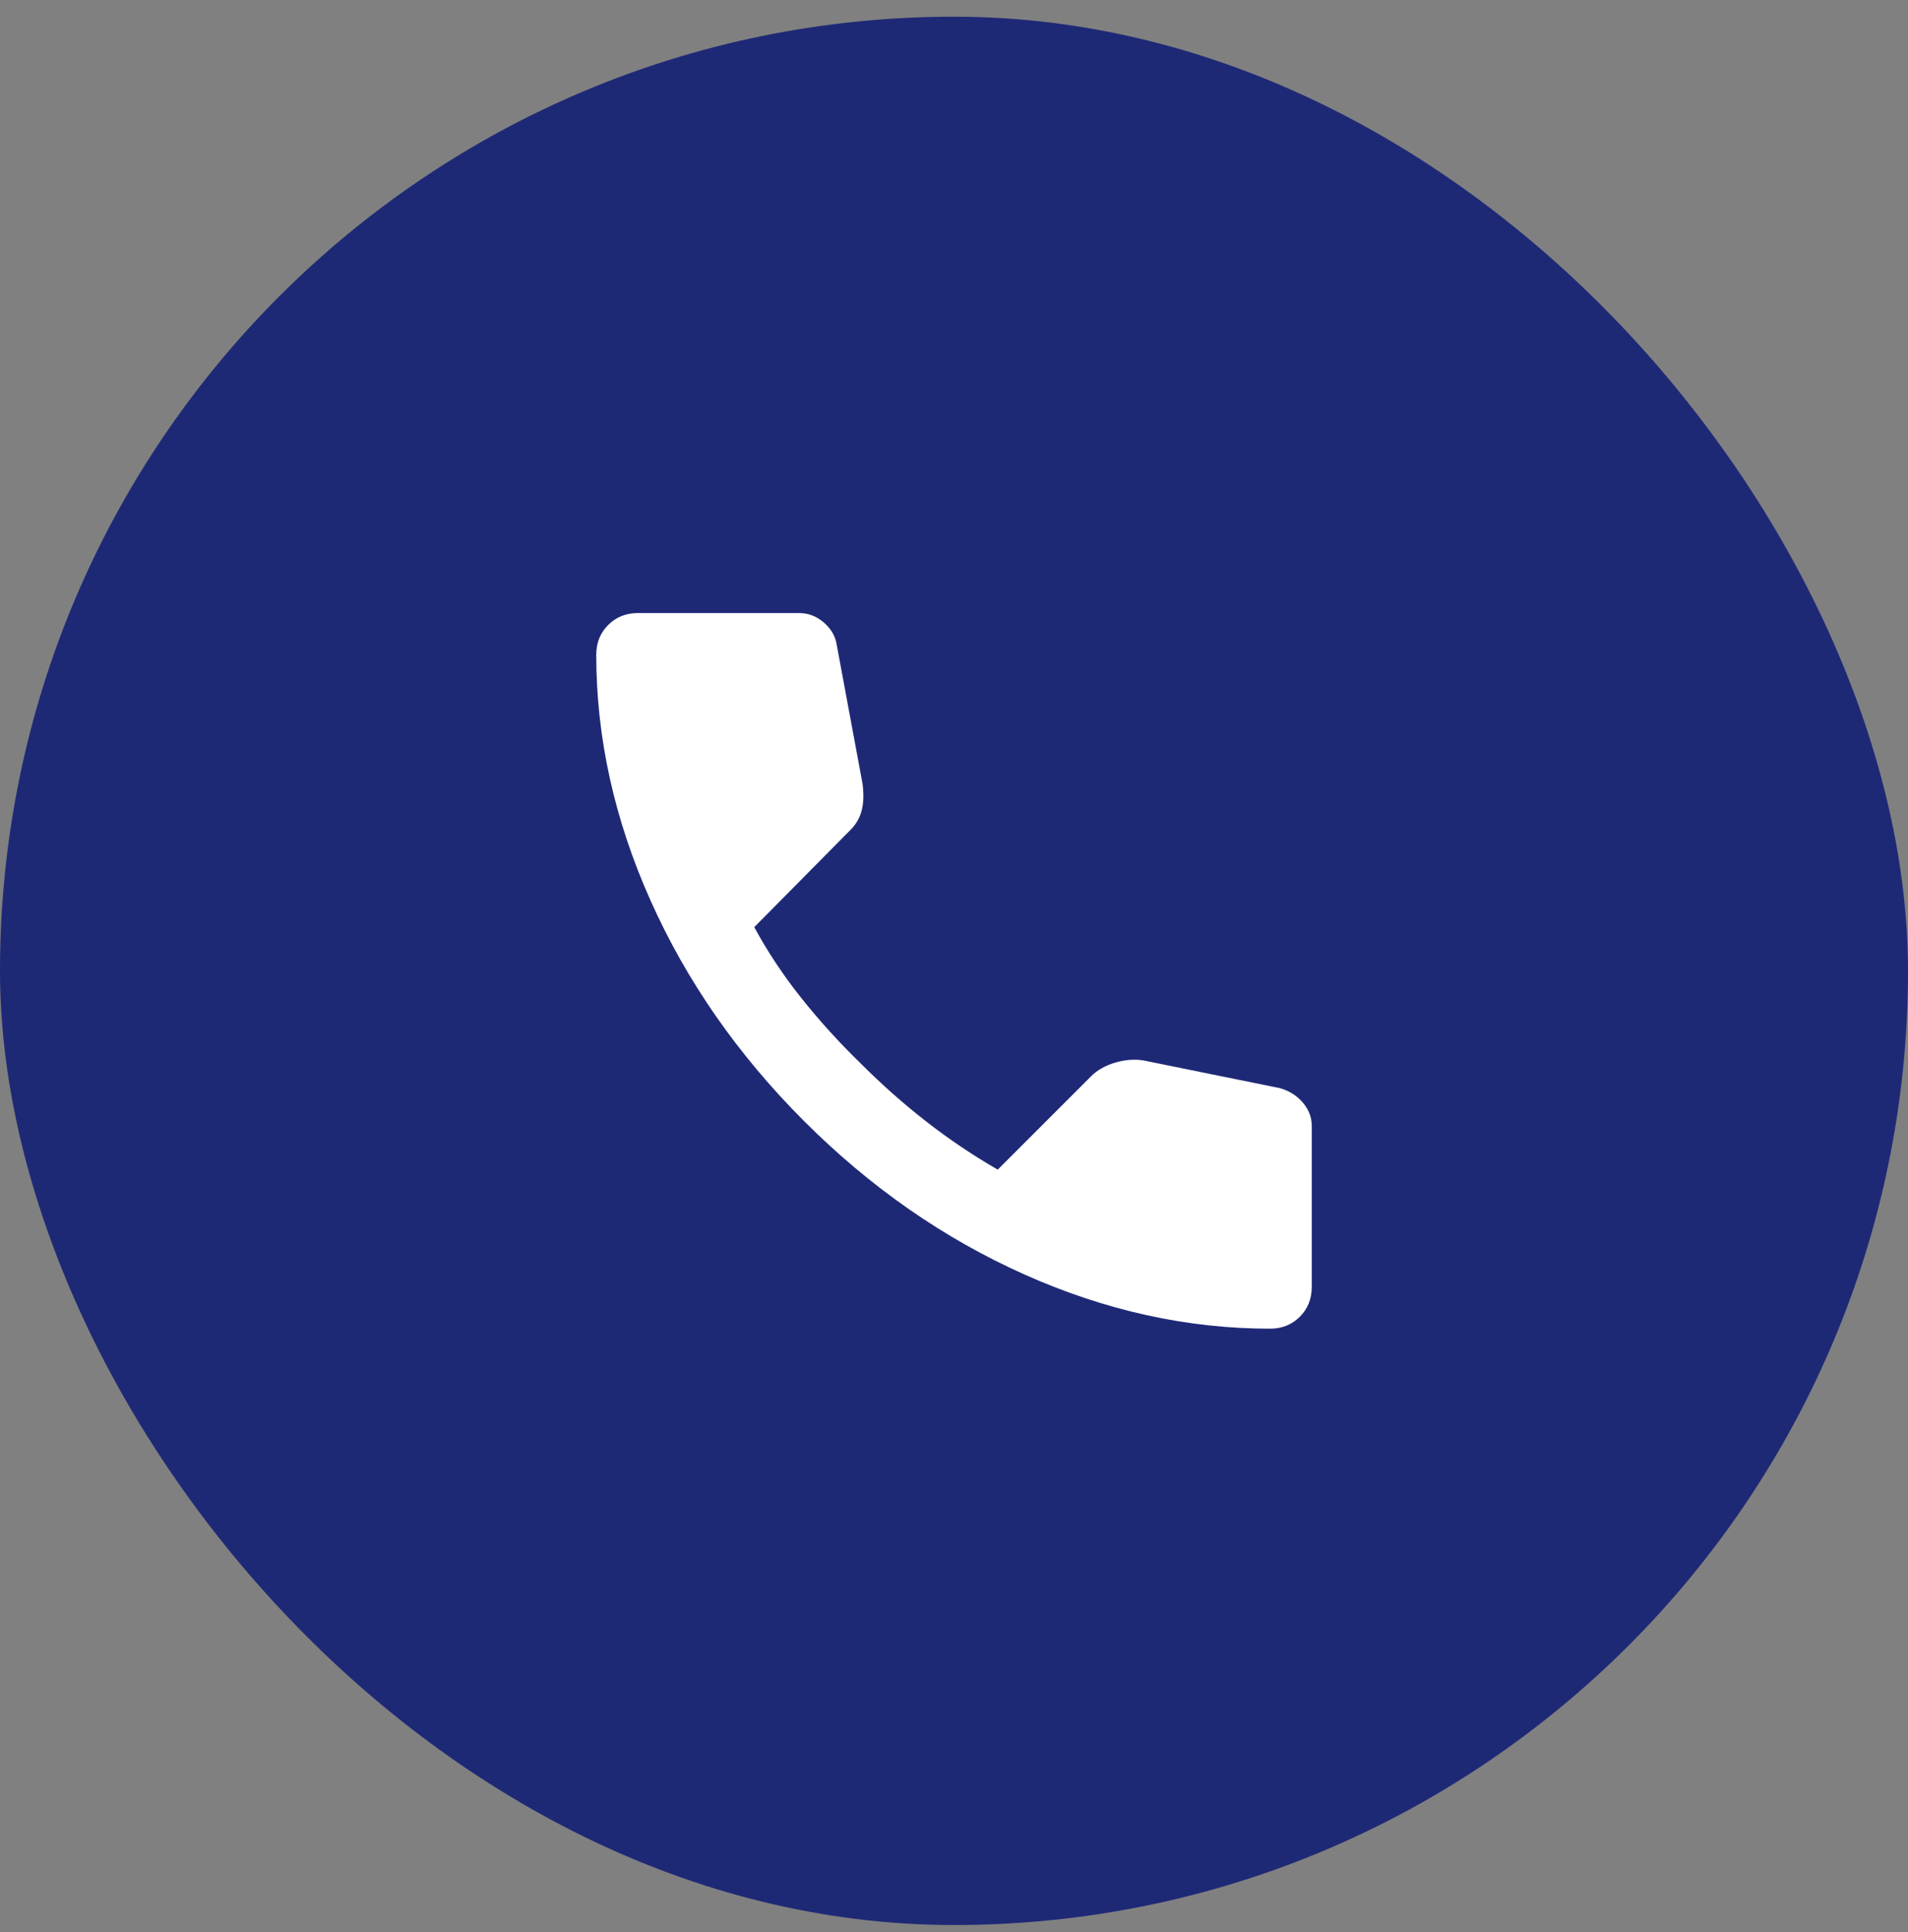
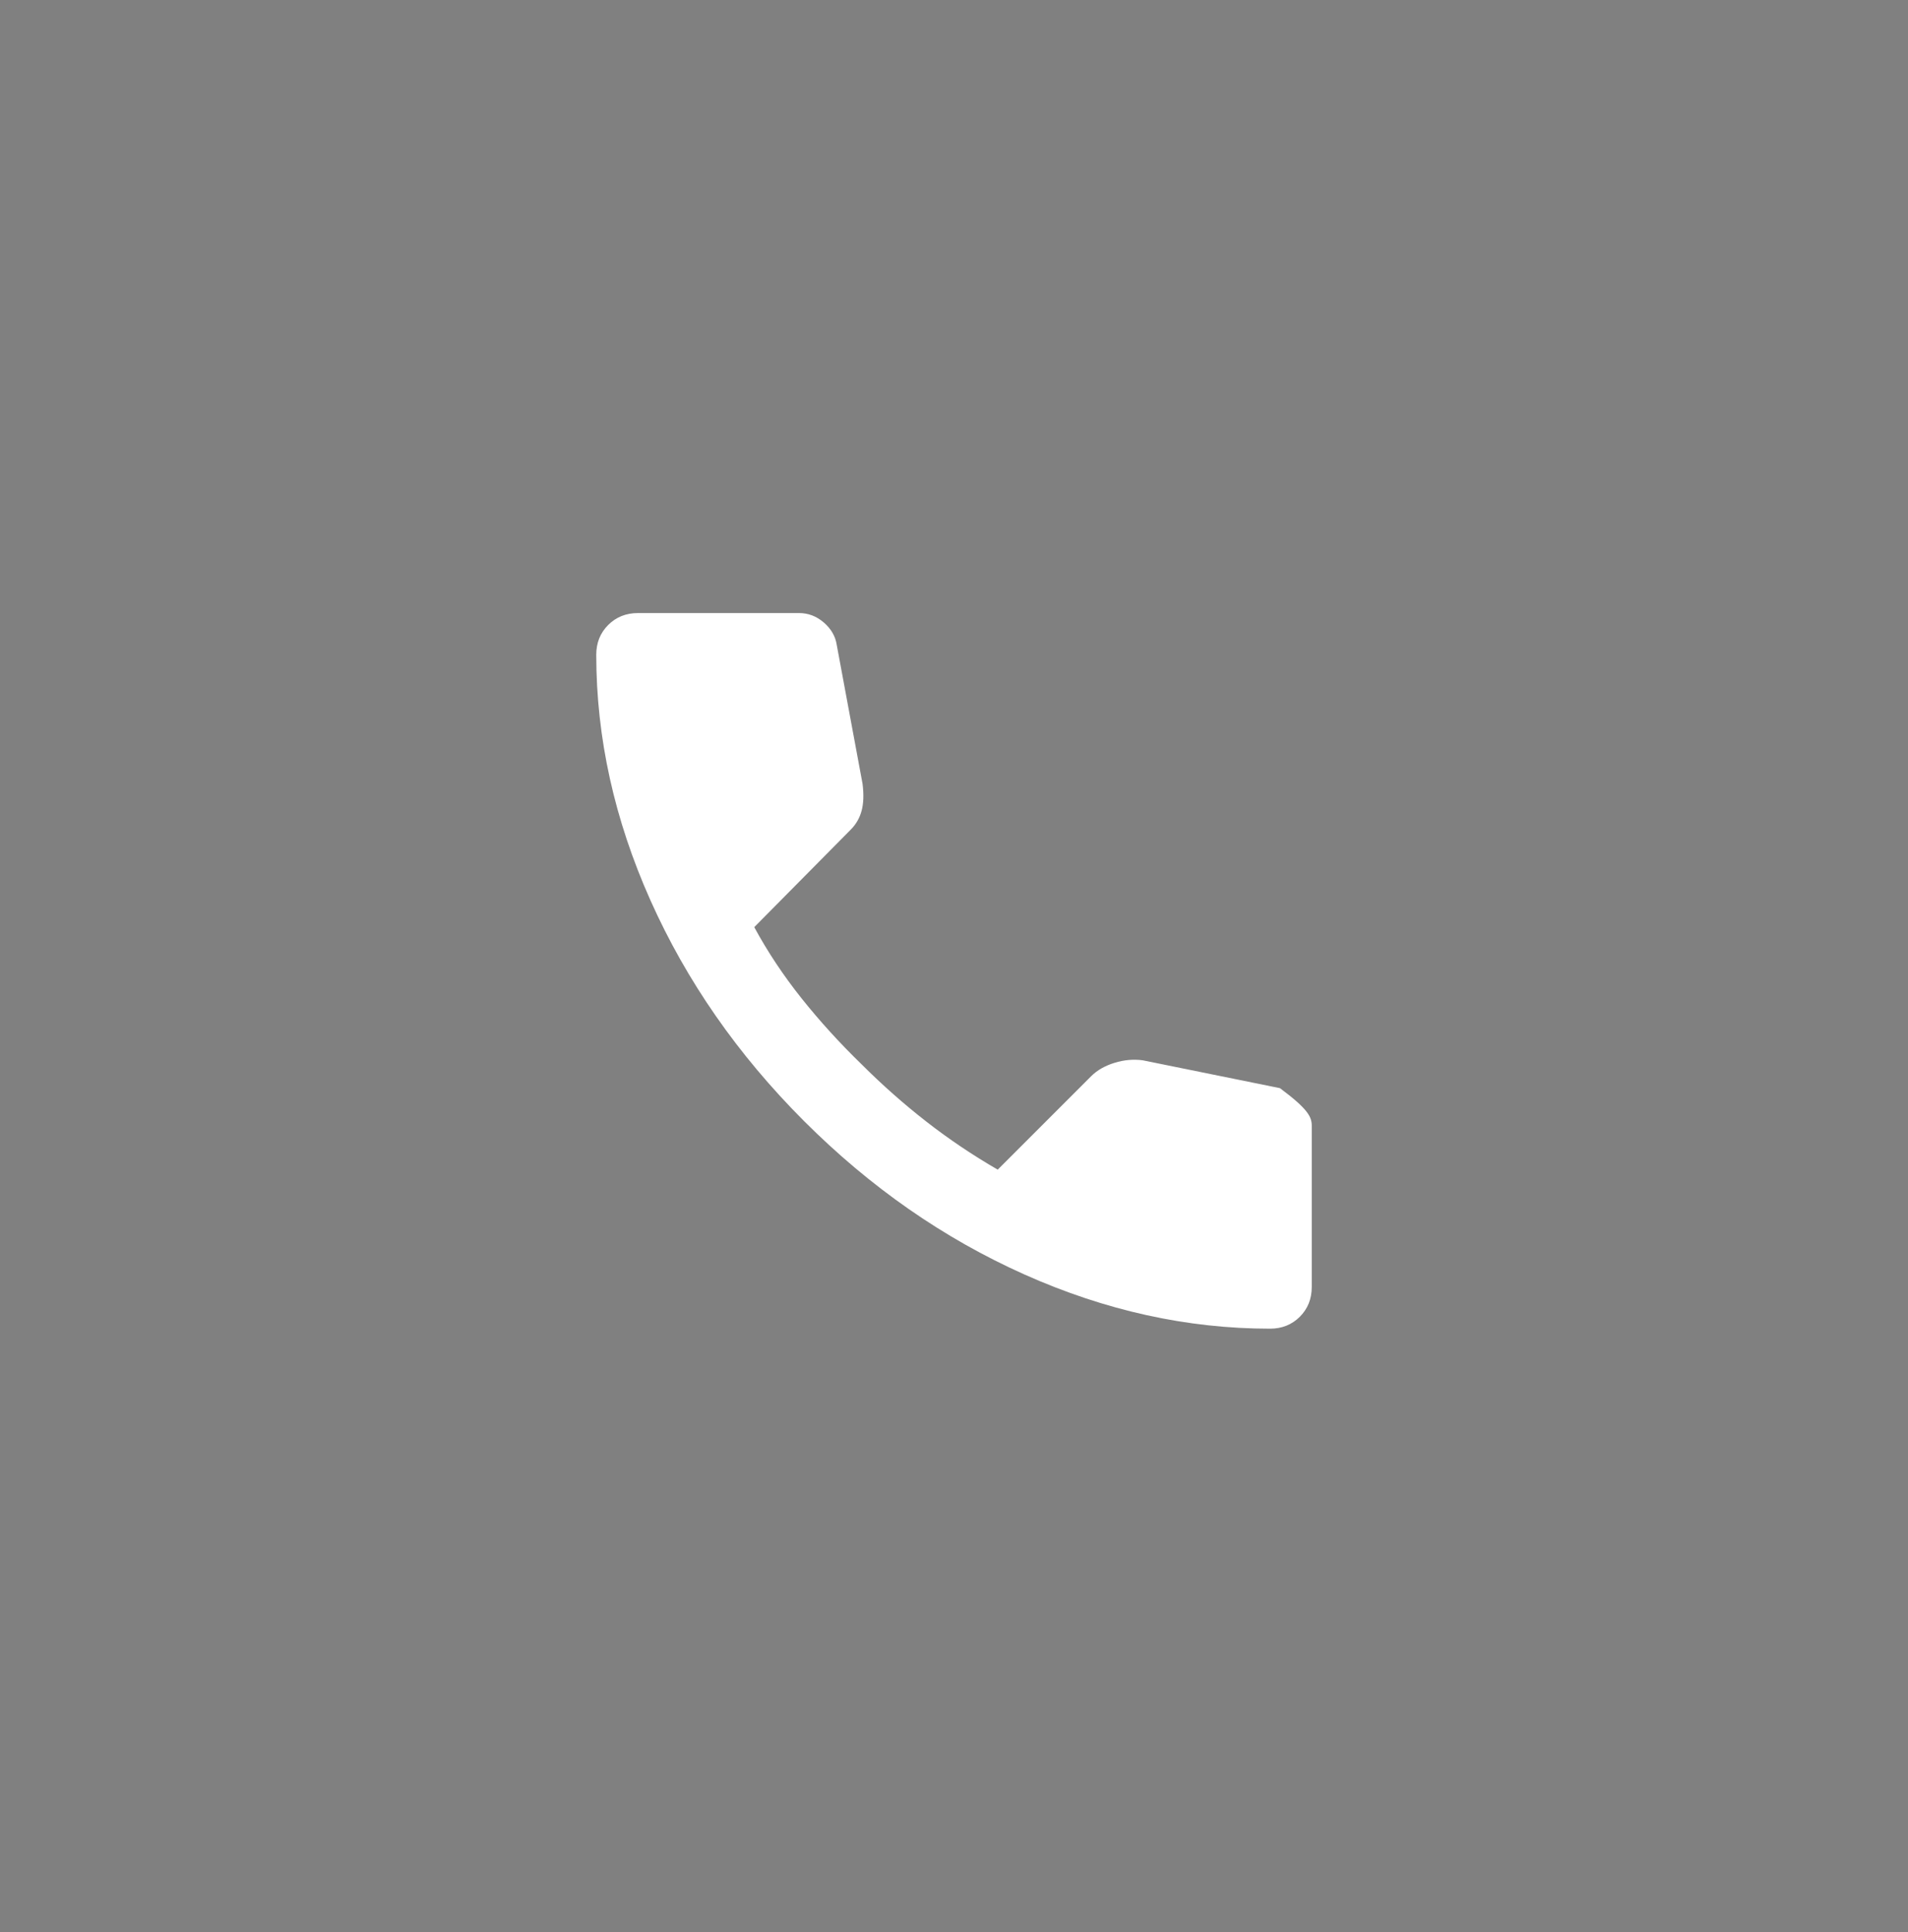
<svg xmlns="http://www.w3.org/2000/svg" width="80" height="81" viewBox="0 0 80 81" fill="none">
  <rect x="0" y="0" width="80" height="81" fill="#808080" stroke="none" />
-   <rect y="0.7" width="80" height="80" rx="40" fill="#1e2976" />
-   <path d="M53.25 55.7C49.778 55.7 46.347 54.943 42.958 53.43C39.569 51.917 36.486 49.771 33.708 46.992C30.931 44.213 28.785 41.13 27.272 37.742C25.758 34.354 25.001 30.923 25 27.45C25 26.95 25.167 26.533 25.5 26.2C25.833 25.867 26.25 25.7 26.75 25.7H33.5C33.889 25.7 34.236 25.832 34.542 26.097C34.847 26.361 35.028 26.673 35.083 27.033L36.167 32.867C36.222 33.311 36.208 33.686 36.125 33.992C36.042 34.297 35.889 34.561 35.667 34.783L31.625 38.867C32.181 39.895 32.84 40.887 33.603 41.845C34.367 42.803 35.207 43.727 36.125 44.617C36.986 45.478 37.889 46.277 38.833 47.013C39.778 47.75 40.778 48.423 41.833 49.033L45.75 45.117C46 44.867 46.327 44.679 46.73 44.555C47.133 44.431 47.529 44.396 47.917 44.45L53.667 45.617C54.056 45.728 54.375 45.929 54.625 46.222C54.875 46.514 55 46.84 55 47.2V53.95C55 54.45 54.833 54.867 54.5 55.2C54.167 55.533 53.75 55.7 53.25 55.7Z" fill="white" />
+   <path d="M53.25 55.7C49.778 55.7 46.347 54.943 42.958 53.43C39.569 51.917 36.486 49.771 33.708 46.992C30.931 44.213 28.785 41.13 27.272 37.742C25.758 34.354 25.001 30.923 25 27.45C25 26.95 25.167 26.533 25.5 26.2C25.833 25.867 26.25 25.7 26.75 25.7H33.5C33.889 25.7 34.236 25.832 34.542 26.097C34.847 26.361 35.028 26.673 35.083 27.033L36.167 32.867C36.222 33.311 36.208 33.686 36.125 33.992C36.042 34.297 35.889 34.561 35.667 34.783L31.625 38.867C32.181 39.895 32.84 40.887 33.603 41.845C34.367 42.803 35.207 43.727 36.125 44.617C36.986 45.478 37.889 46.277 38.833 47.013C39.778 47.75 40.778 48.423 41.833 49.033L45.75 45.117C46 44.867 46.327 44.679 46.73 44.555C47.133 44.431 47.529 44.396 47.917 44.45L53.667 45.617C54.875 46.514 55 46.84 55 47.2V53.95C55 54.45 54.833 54.867 54.5 55.2C54.167 55.533 53.75 55.7 53.25 55.7Z" fill="white" />
</svg>